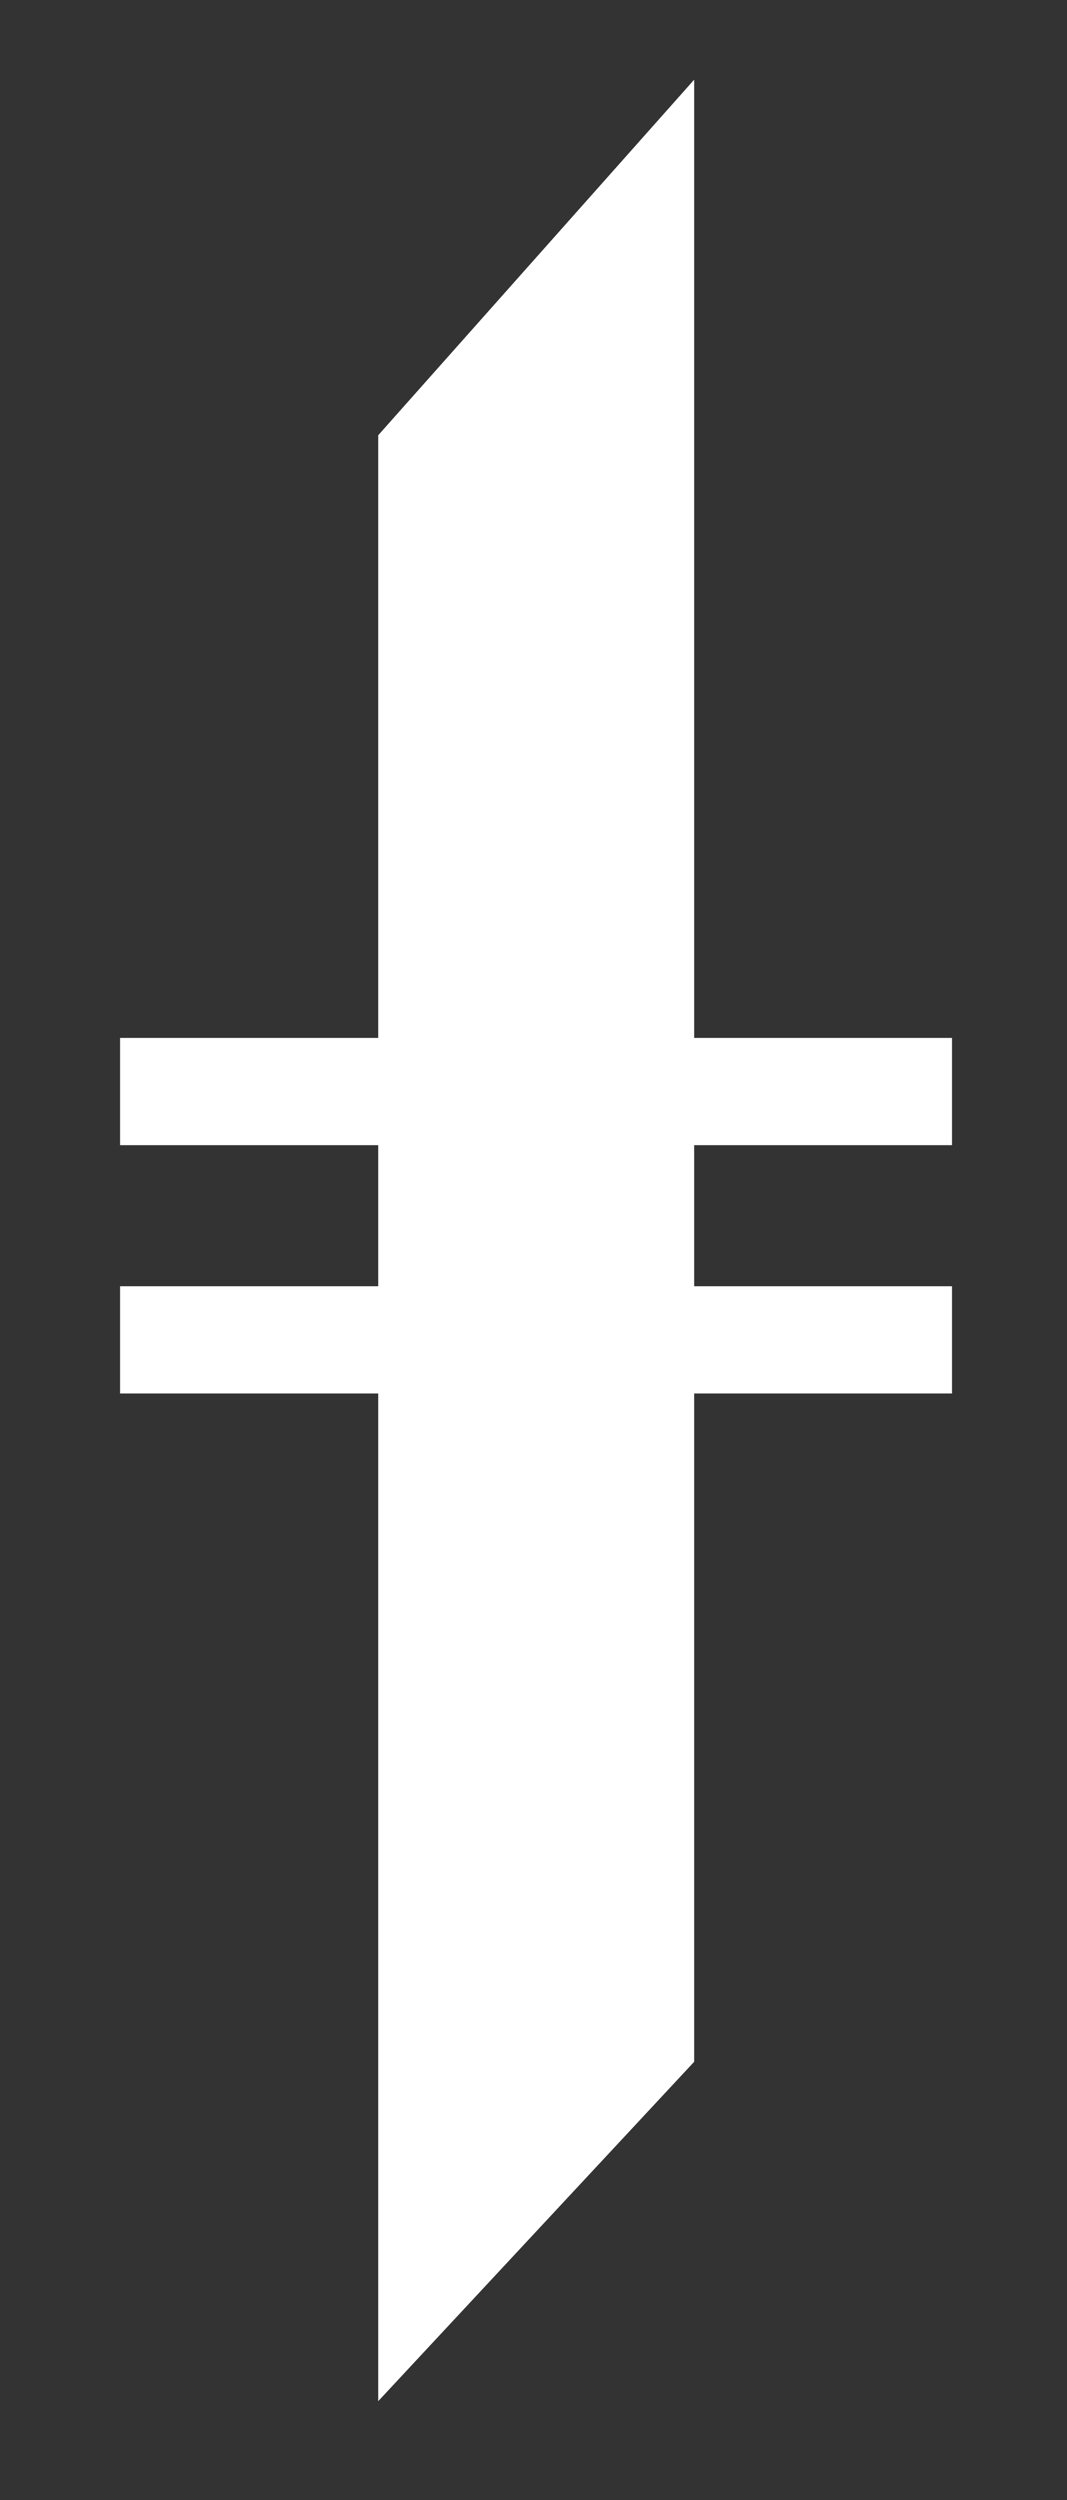
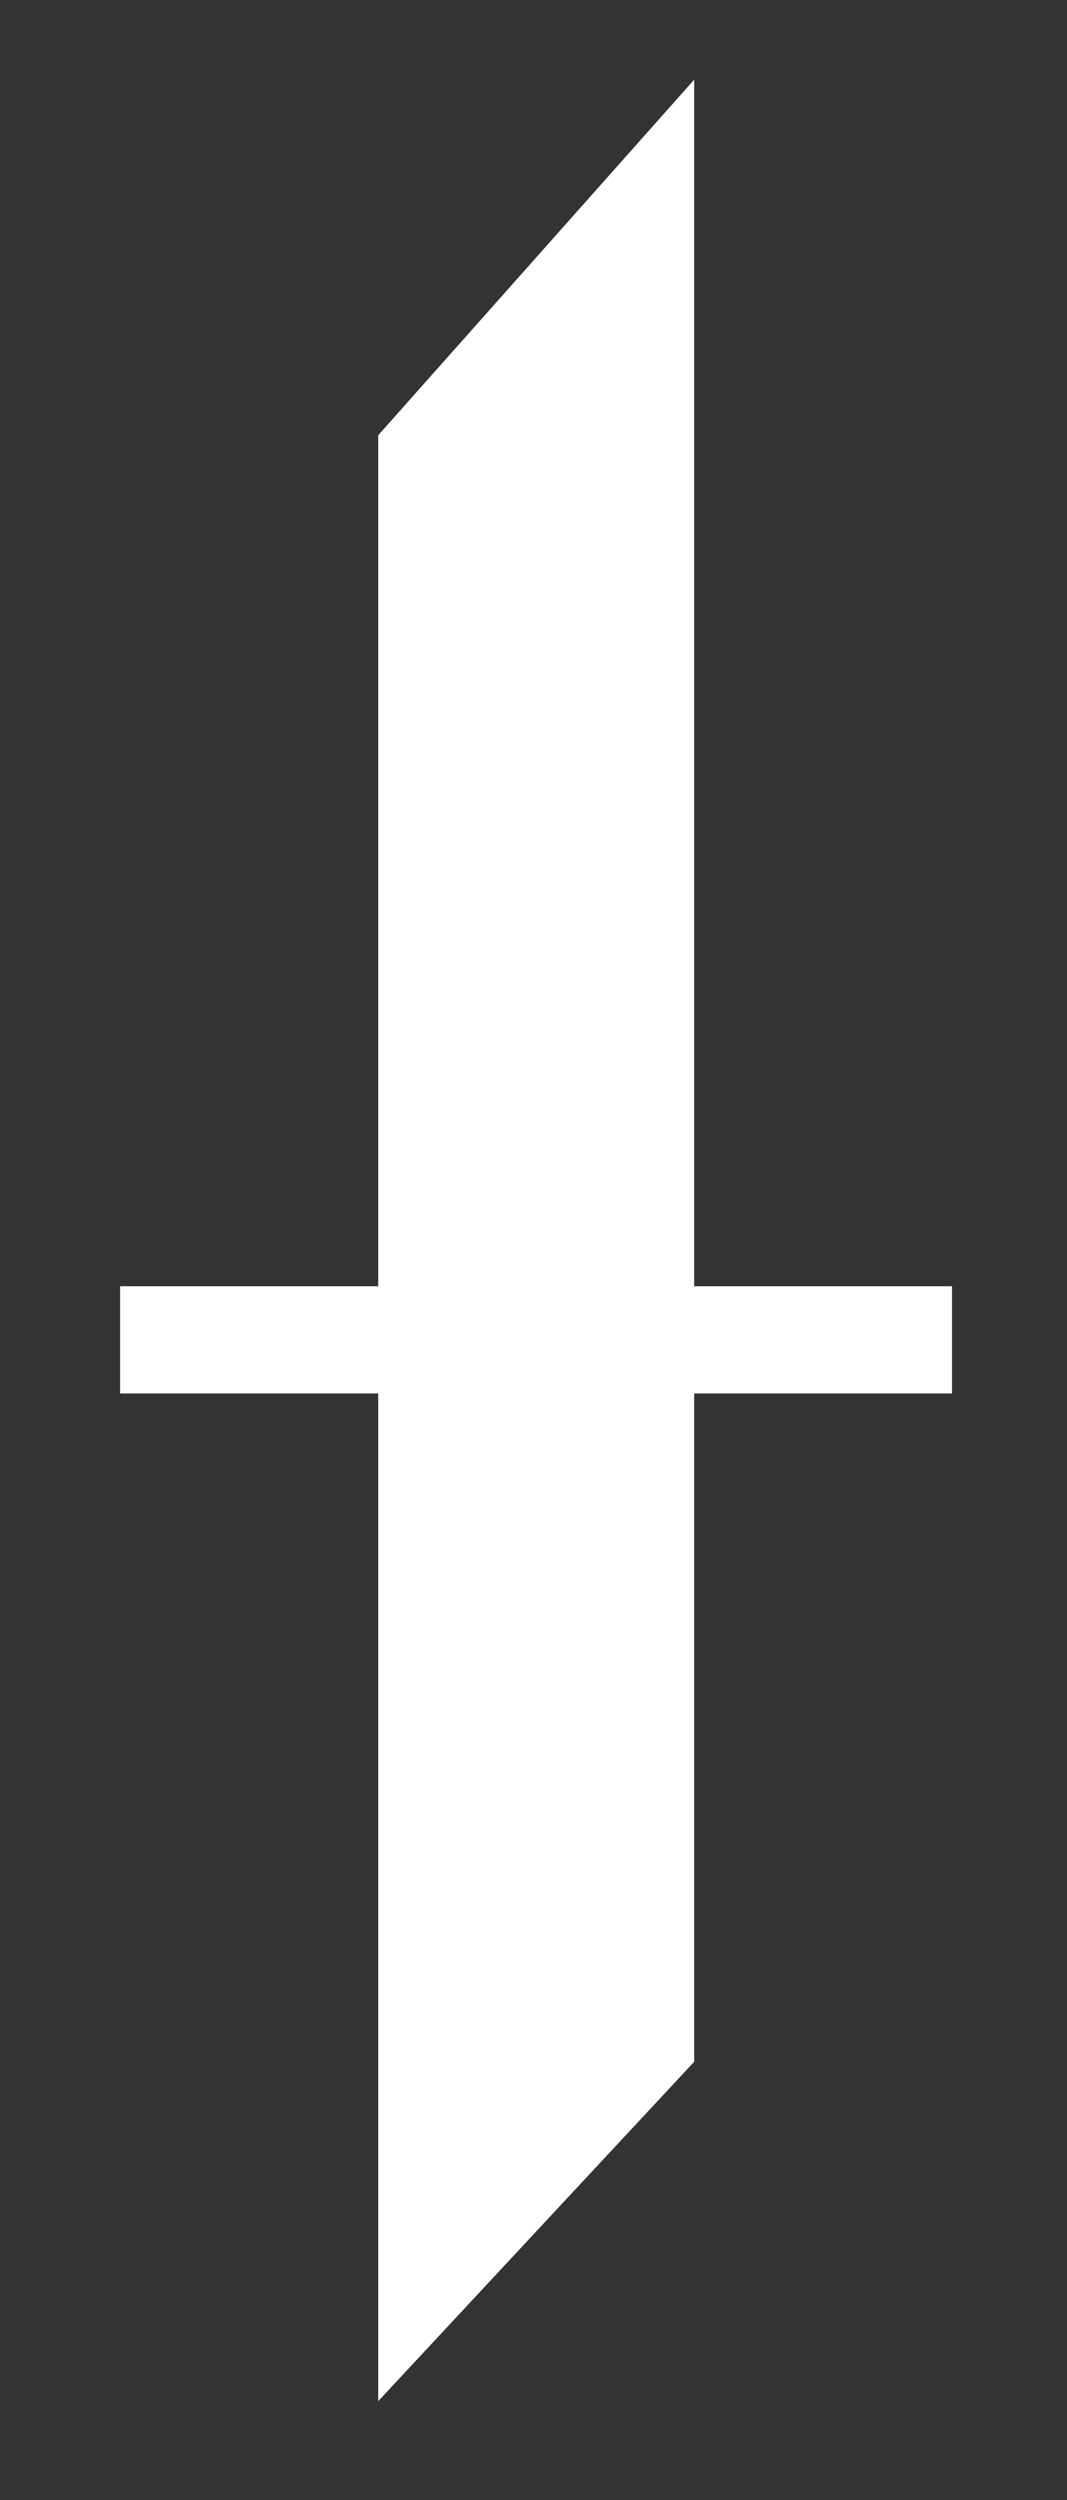
<svg xmlns="http://www.w3.org/2000/svg" version="1.1" id="Layer_1" x="0px" y="0px" viewBox="0 0 356.3 834.6" style="enable-background:new 0 0 356.3 834.6;" xml:space="preserve">
  <rect x="0" y="0" width="356.3" height="834.6" fill="#333333" stroke="none" />
  <style type="text/css">
	.st0{fill:#FFFFFF;}
</style>
  <polygon class="st0" points="231.8,26.6 126.3,145.3 126.3,801.6 231.8,688.3 " />
-   <rect x="40.1" y="346.5" class="st0" width="277.8" height="35.8" />
  <rect x="40.1" y="429.4" class="st0" width="277.8" height="35.8" />
</svg>